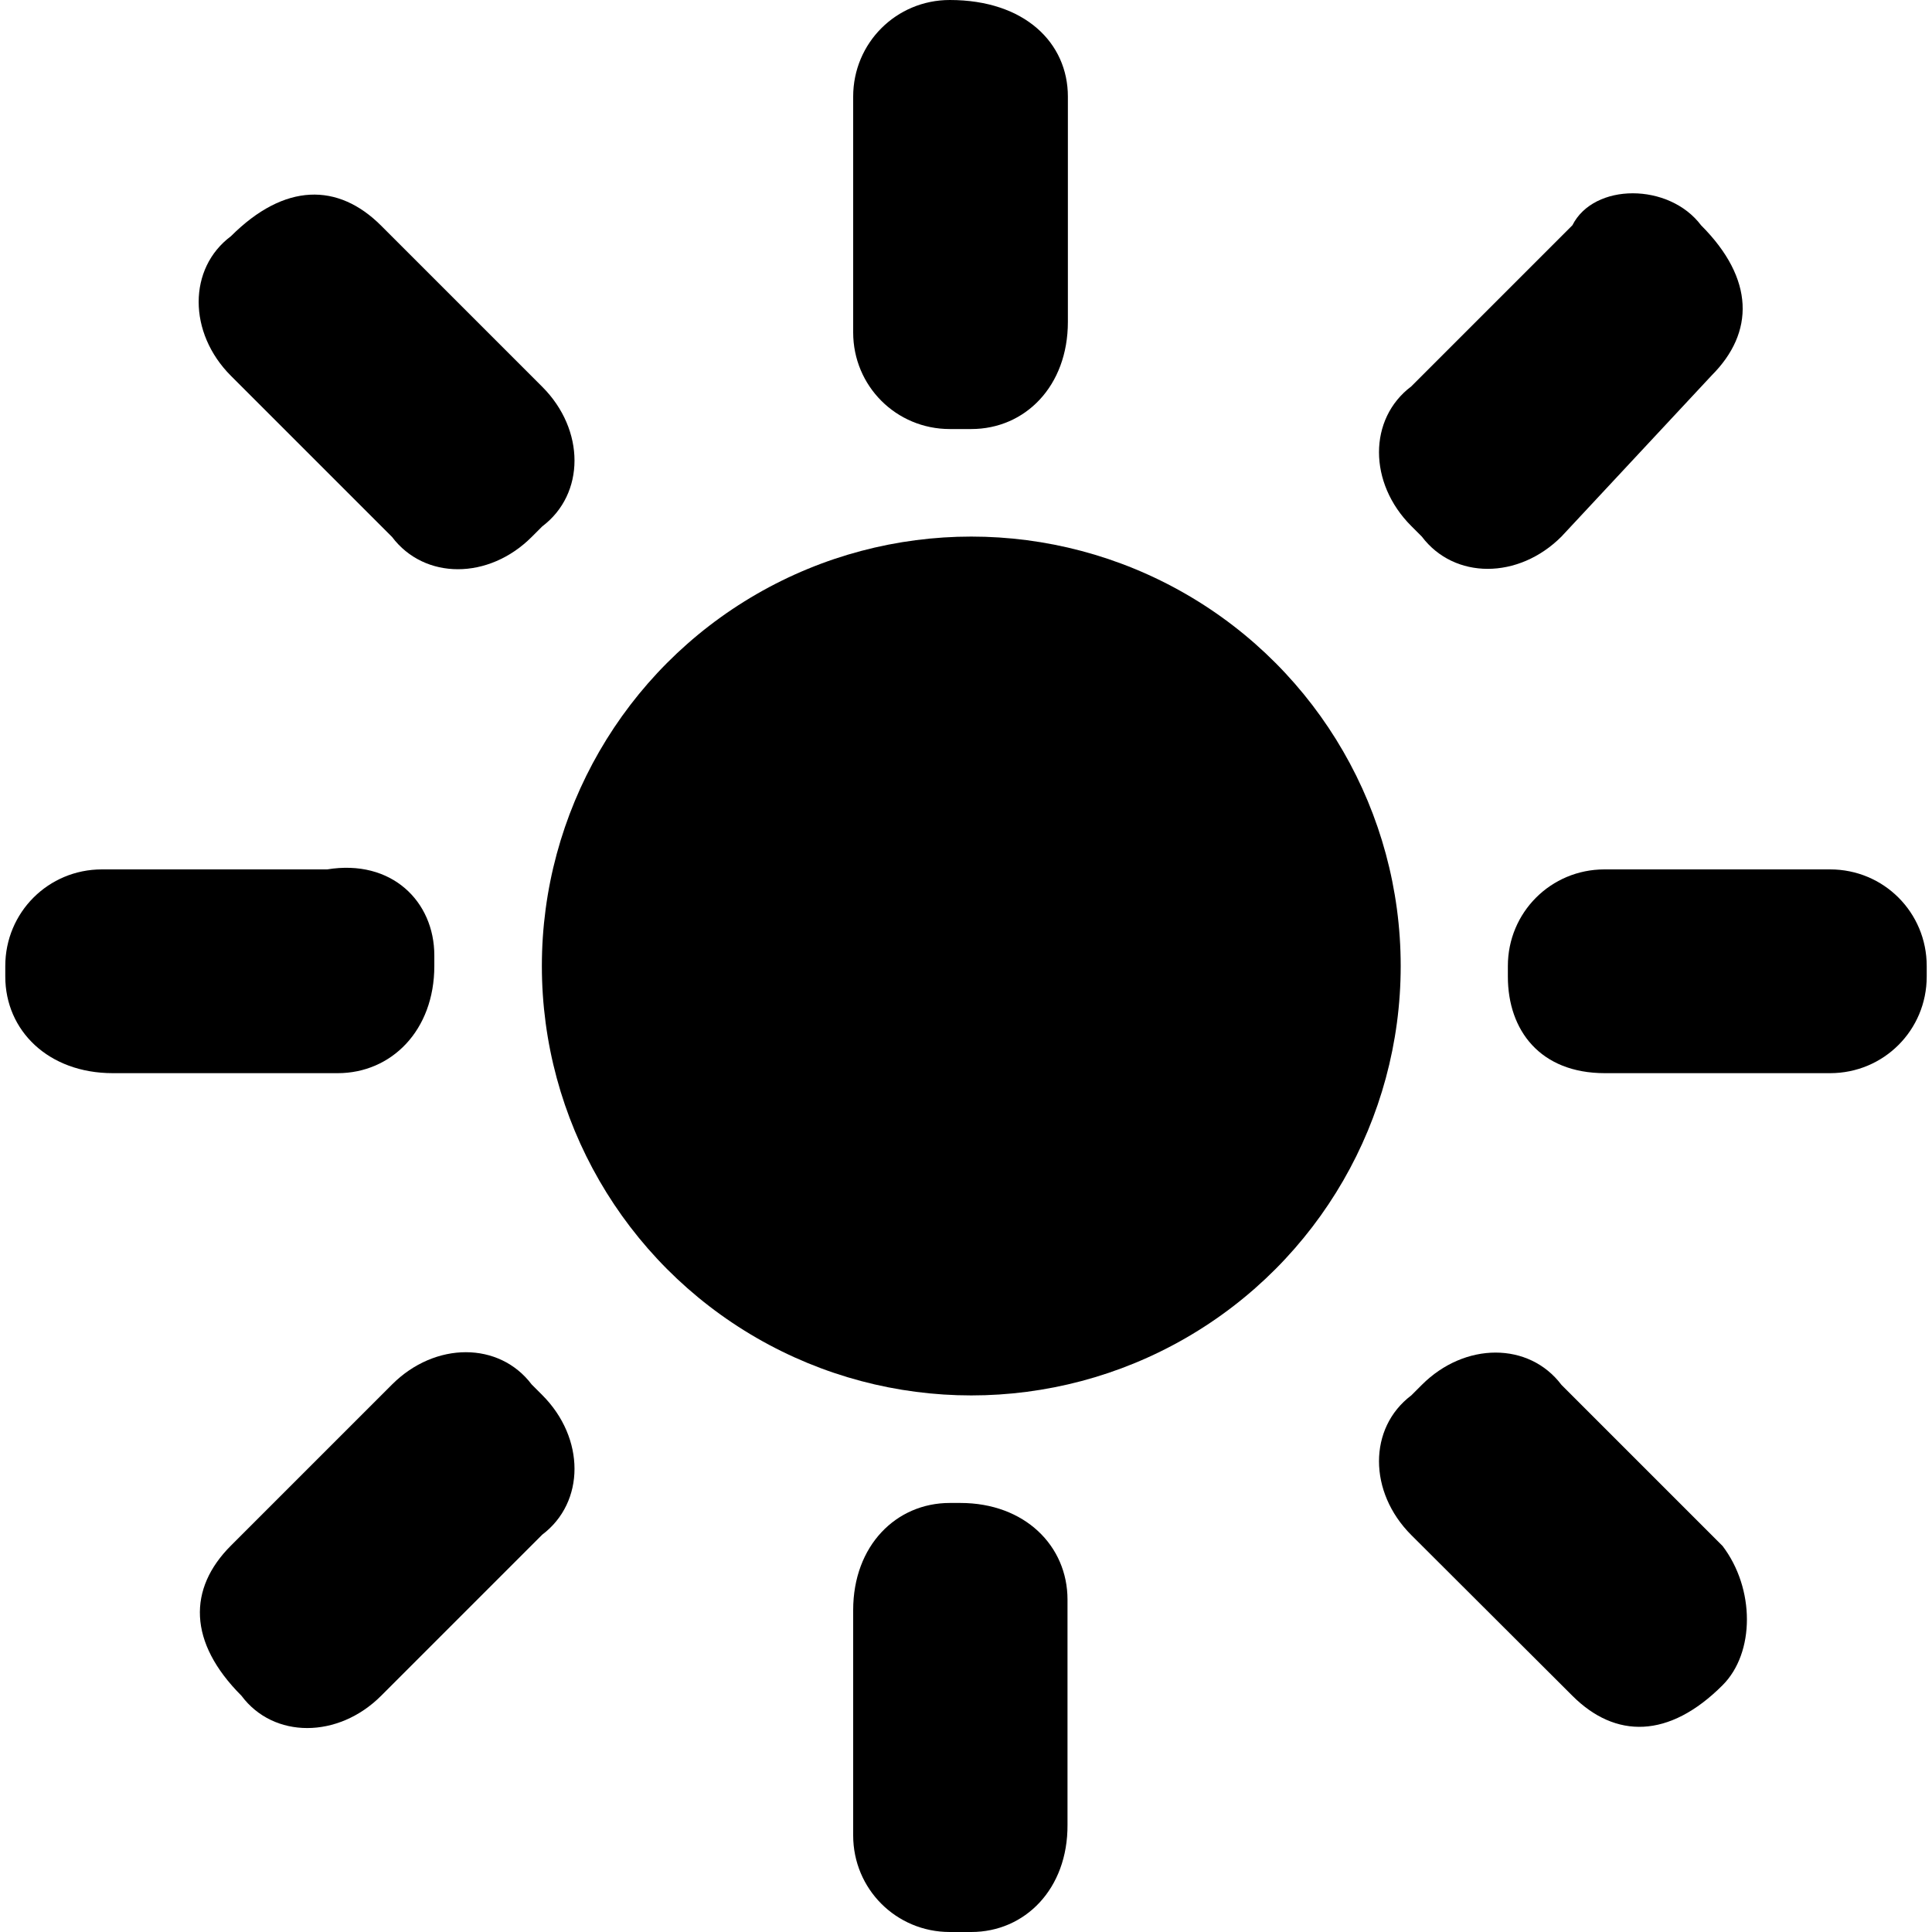
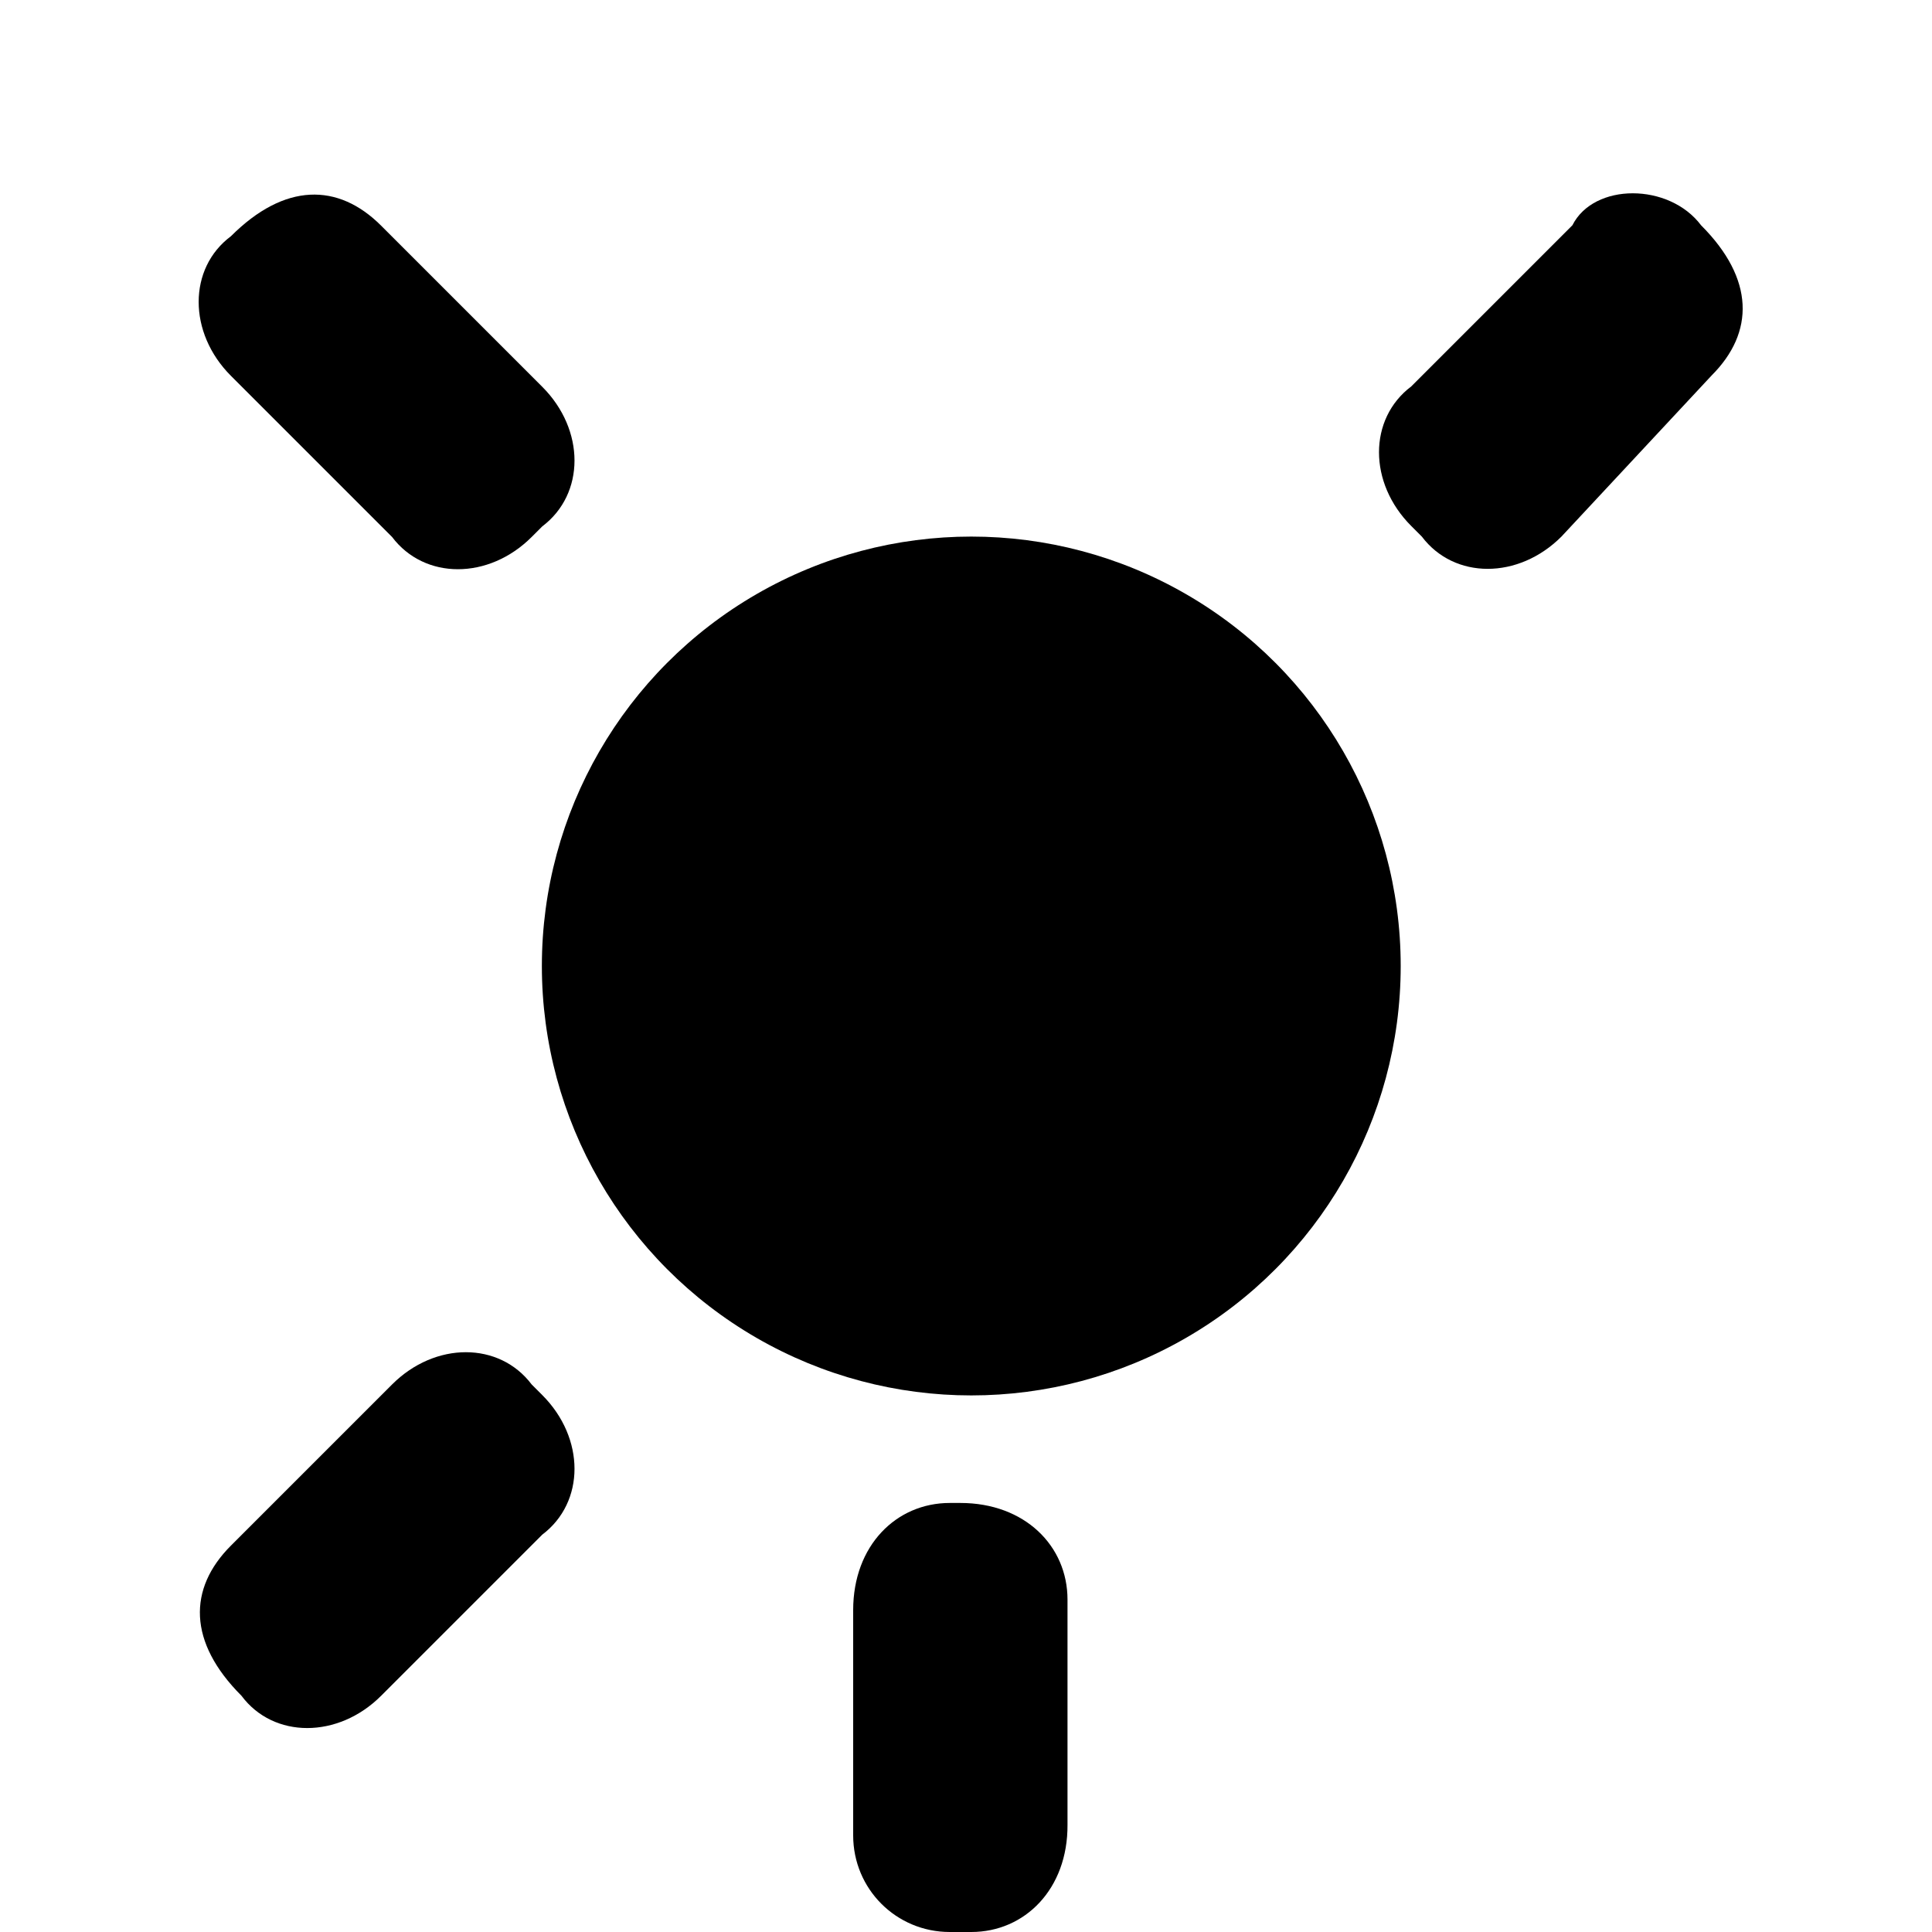
<svg xmlns="http://www.w3.org/2000/svg" version="1.1" id="Layer_1" x="0px" y="0px" viewBox="0 0 512 512" style="enable-background:new 0 0 512 512;" xml:space="preserve">
  <style type="text/css">
	.st0{fill-rule:evenodd;clip-rule:evenodd;}
</style>
  <g>
    <circle class="st0" cx="257.4" cy="256" r="113.8" />
    <path class="st0" d="M257.4,512h-5.7c-14.2,0-25.6-11.4-25.6-25.6v-59.7c0-17.1,11.4-28.4,25.6-28.4h2.8   c17.1,0,28.4,11.4,28.4,25.6v59.7C283,500.6,271.6,512,257.4,512z" />
-     <path class="st0" d="M456.5,446.6L456.5,446.6c-14.2,14.2-28.4,14.2-39.8,2.8L374,406.8c-11.4-11.4-11.4-28.4,0-37l2.8-2.8   c11.4-11.4,28.4-11.4,37,0l42.7,42.7C465.1,421,465.1,438,456.5,446.6z" />
    <path class="st0" d="M64,449.4L64,449.4c-14.2-14.2-14.2-28.4-2.8-39.8l42.7-42.7c11.4-11.4,28.4-11.4,37,0l2.8,2.8   c11.4,11.4,11.4,28.4,0,37L101,449.4C89.6,460.8,72.5,460.8,64,449.4z" />
-     <path class="st0" d="M251.7,0L251.7,0C271.6,0,283,11.4,283,25.6v59.7c0,17.1-11.4,28.4-25.6,28.4h-5.7   c-14.2,0-25.6-11.4-25.6-25.6V25.6C226.1,11.4,237.5,0,251.7,0z" />
    <path class="st0" d="M61.2,62.6L61.2,62.6c14.2-14.2,28.4-14.2,39.8-2.8l42.7,42.7c11.4,11.4,11.4,28.4,0,37l-2.8,2.8   c-11.4,11.4-28.4,11.4-37,0L61.2,99.6C49.8,88.2,49.8,71.1,61.2,62.6z" />
    <path class="st0" d="M450.8,59.7L450.8,59.7c14.2,14.2,14.2,28.4,2.8,39.8l-39.8,42.7c-11.4,11.4-28.4,11.4-37,0l-2.8-2.8   c-11.4-11.4-11.4-28.4,0-37l42.7-42.7C422.4,48.4,442.3,48.4,450.8,59.7z" />
-     <path class="st0" d="M1.4,258.8V256c0-14.2,11.4-25.6,25.6-25.6h59.7c17.1-2.8,28.4,8.5,28.4,22.8v2.8c0,17.1-11.4,28.4-25.6,28.4   H29.9C12.8,284.4,1.4,273.1,1.4,258.8z" />
-     <path class="st0" d="M399.6,258.8V256c0-14.2,11.4-25.6,25.6-25.6H485c14.2,0,25.6,11.4,25.6,25.6v2.8c0,14.2-11.4,25.6-25.6,25.6   h-59.7C408.2,284.4,399.6,273.1,399.6,258.8z" />
  </g>
</svg>